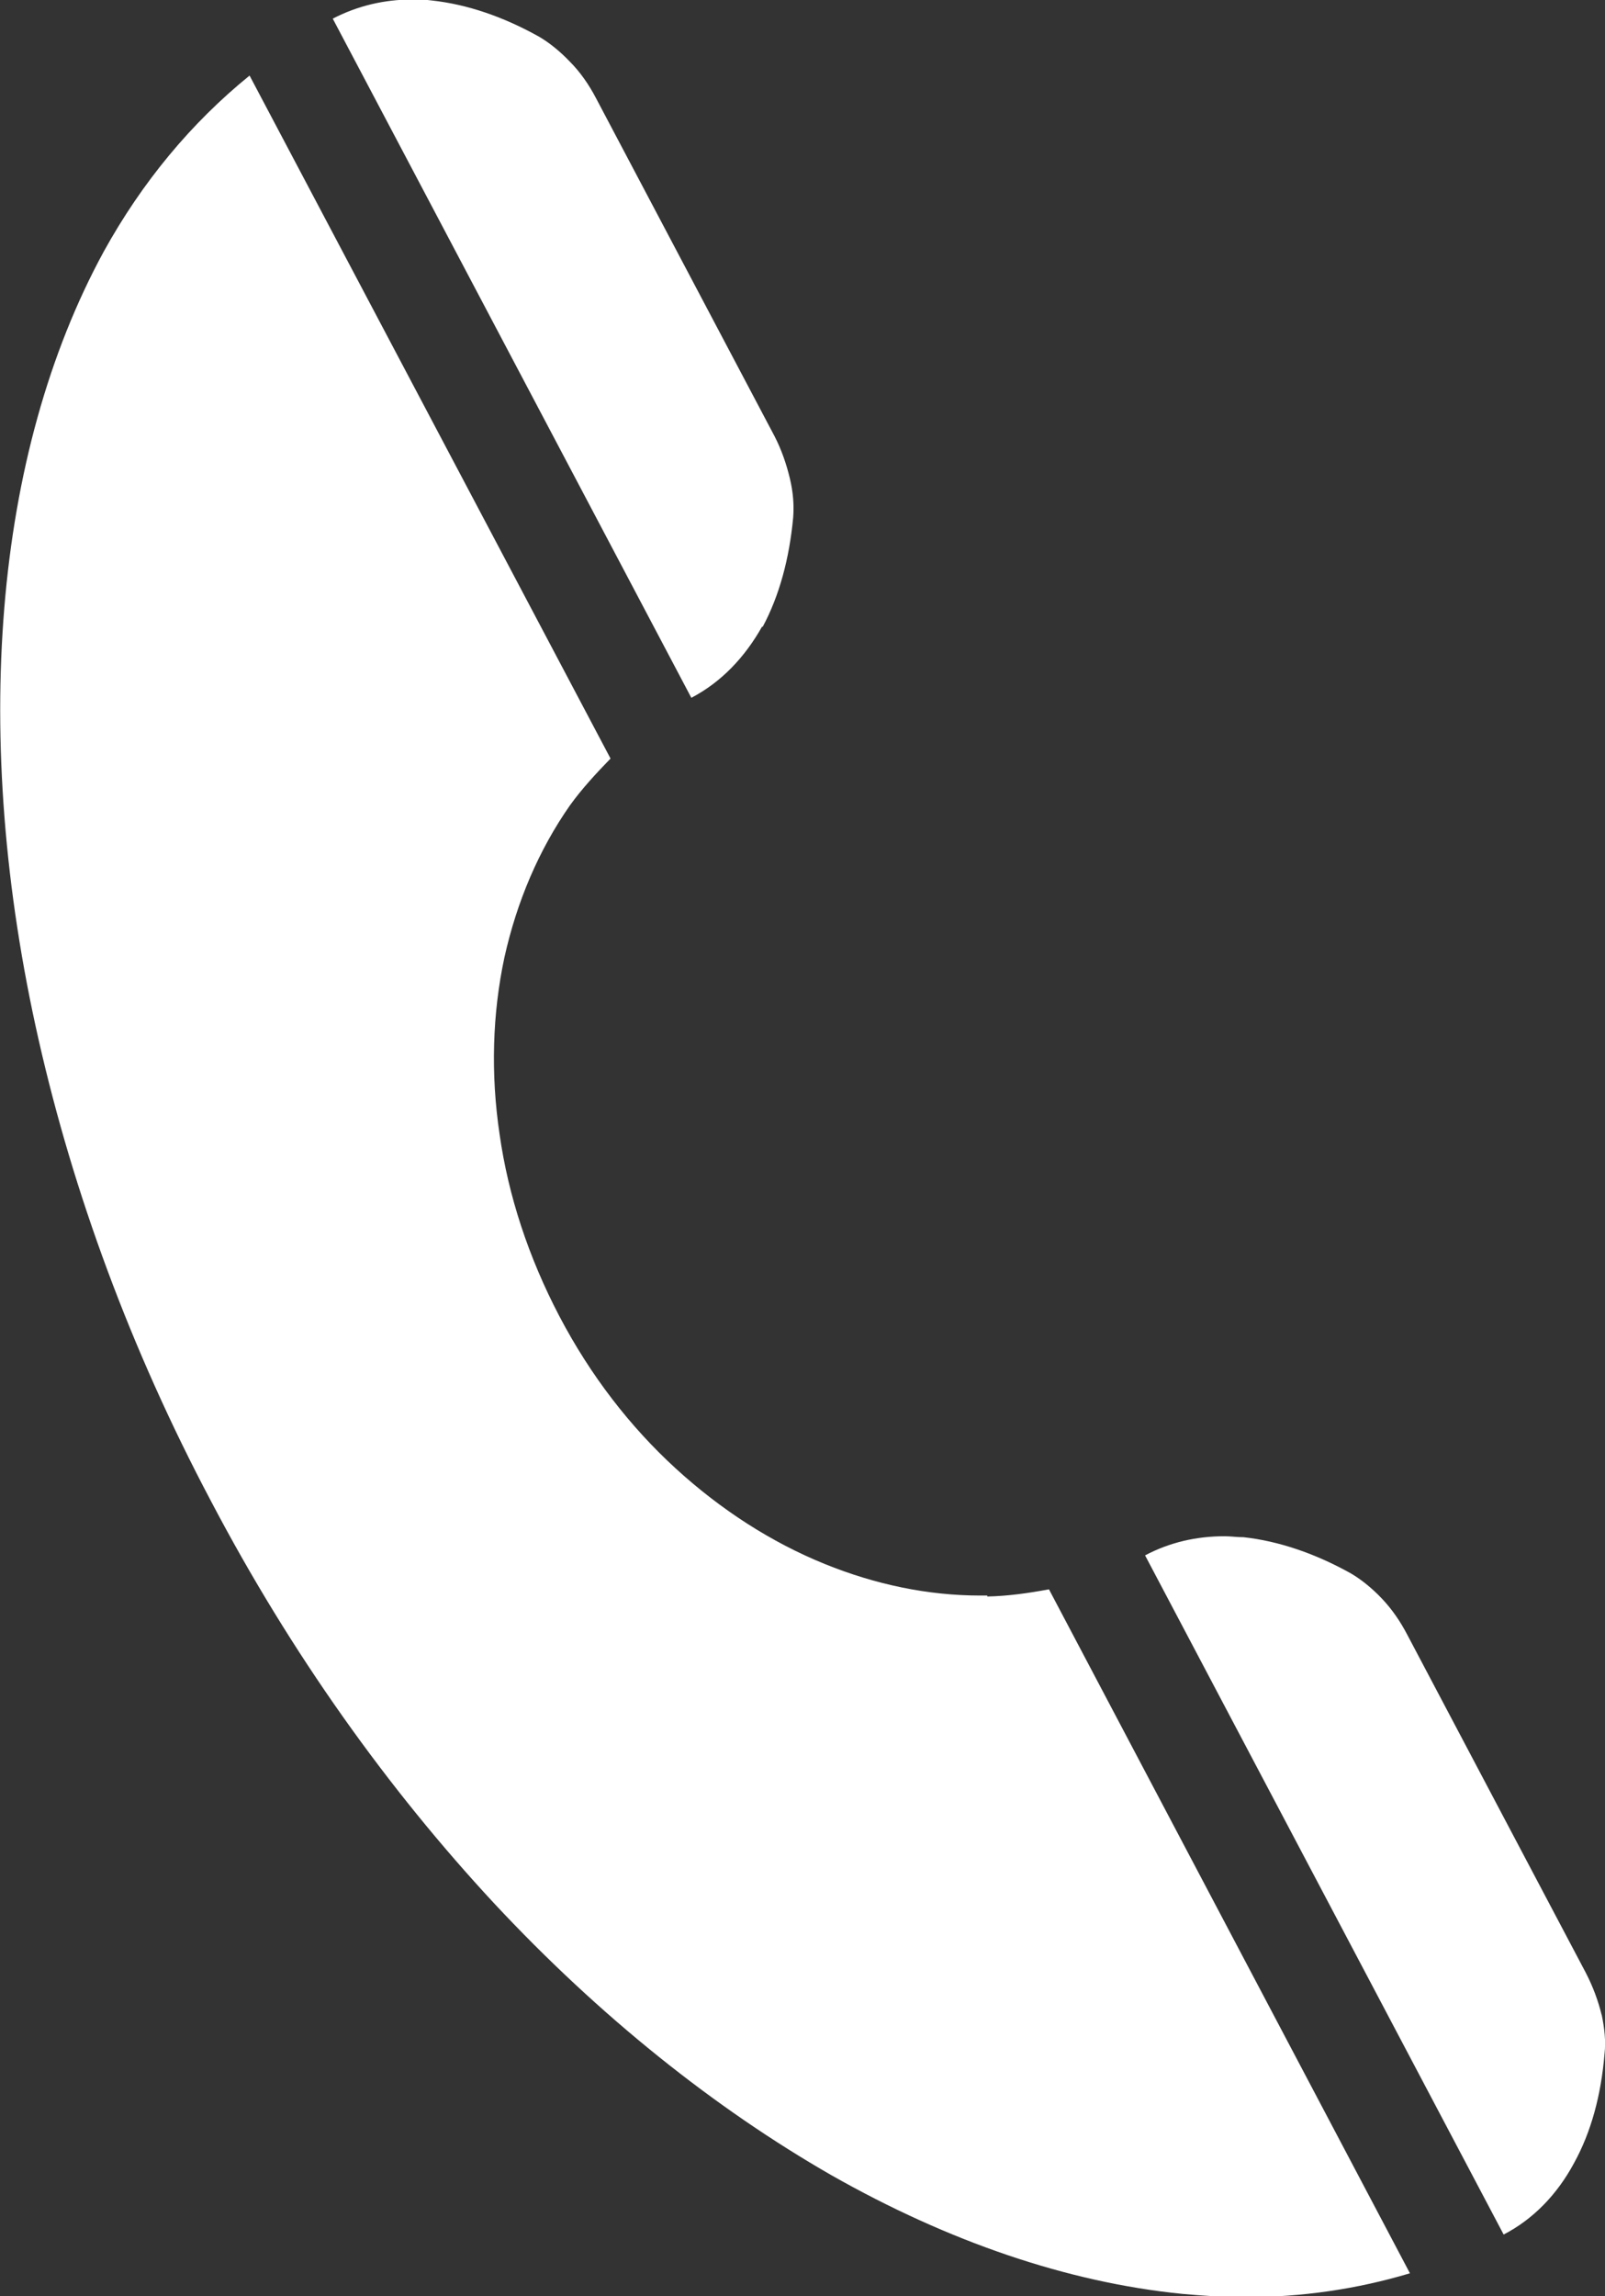
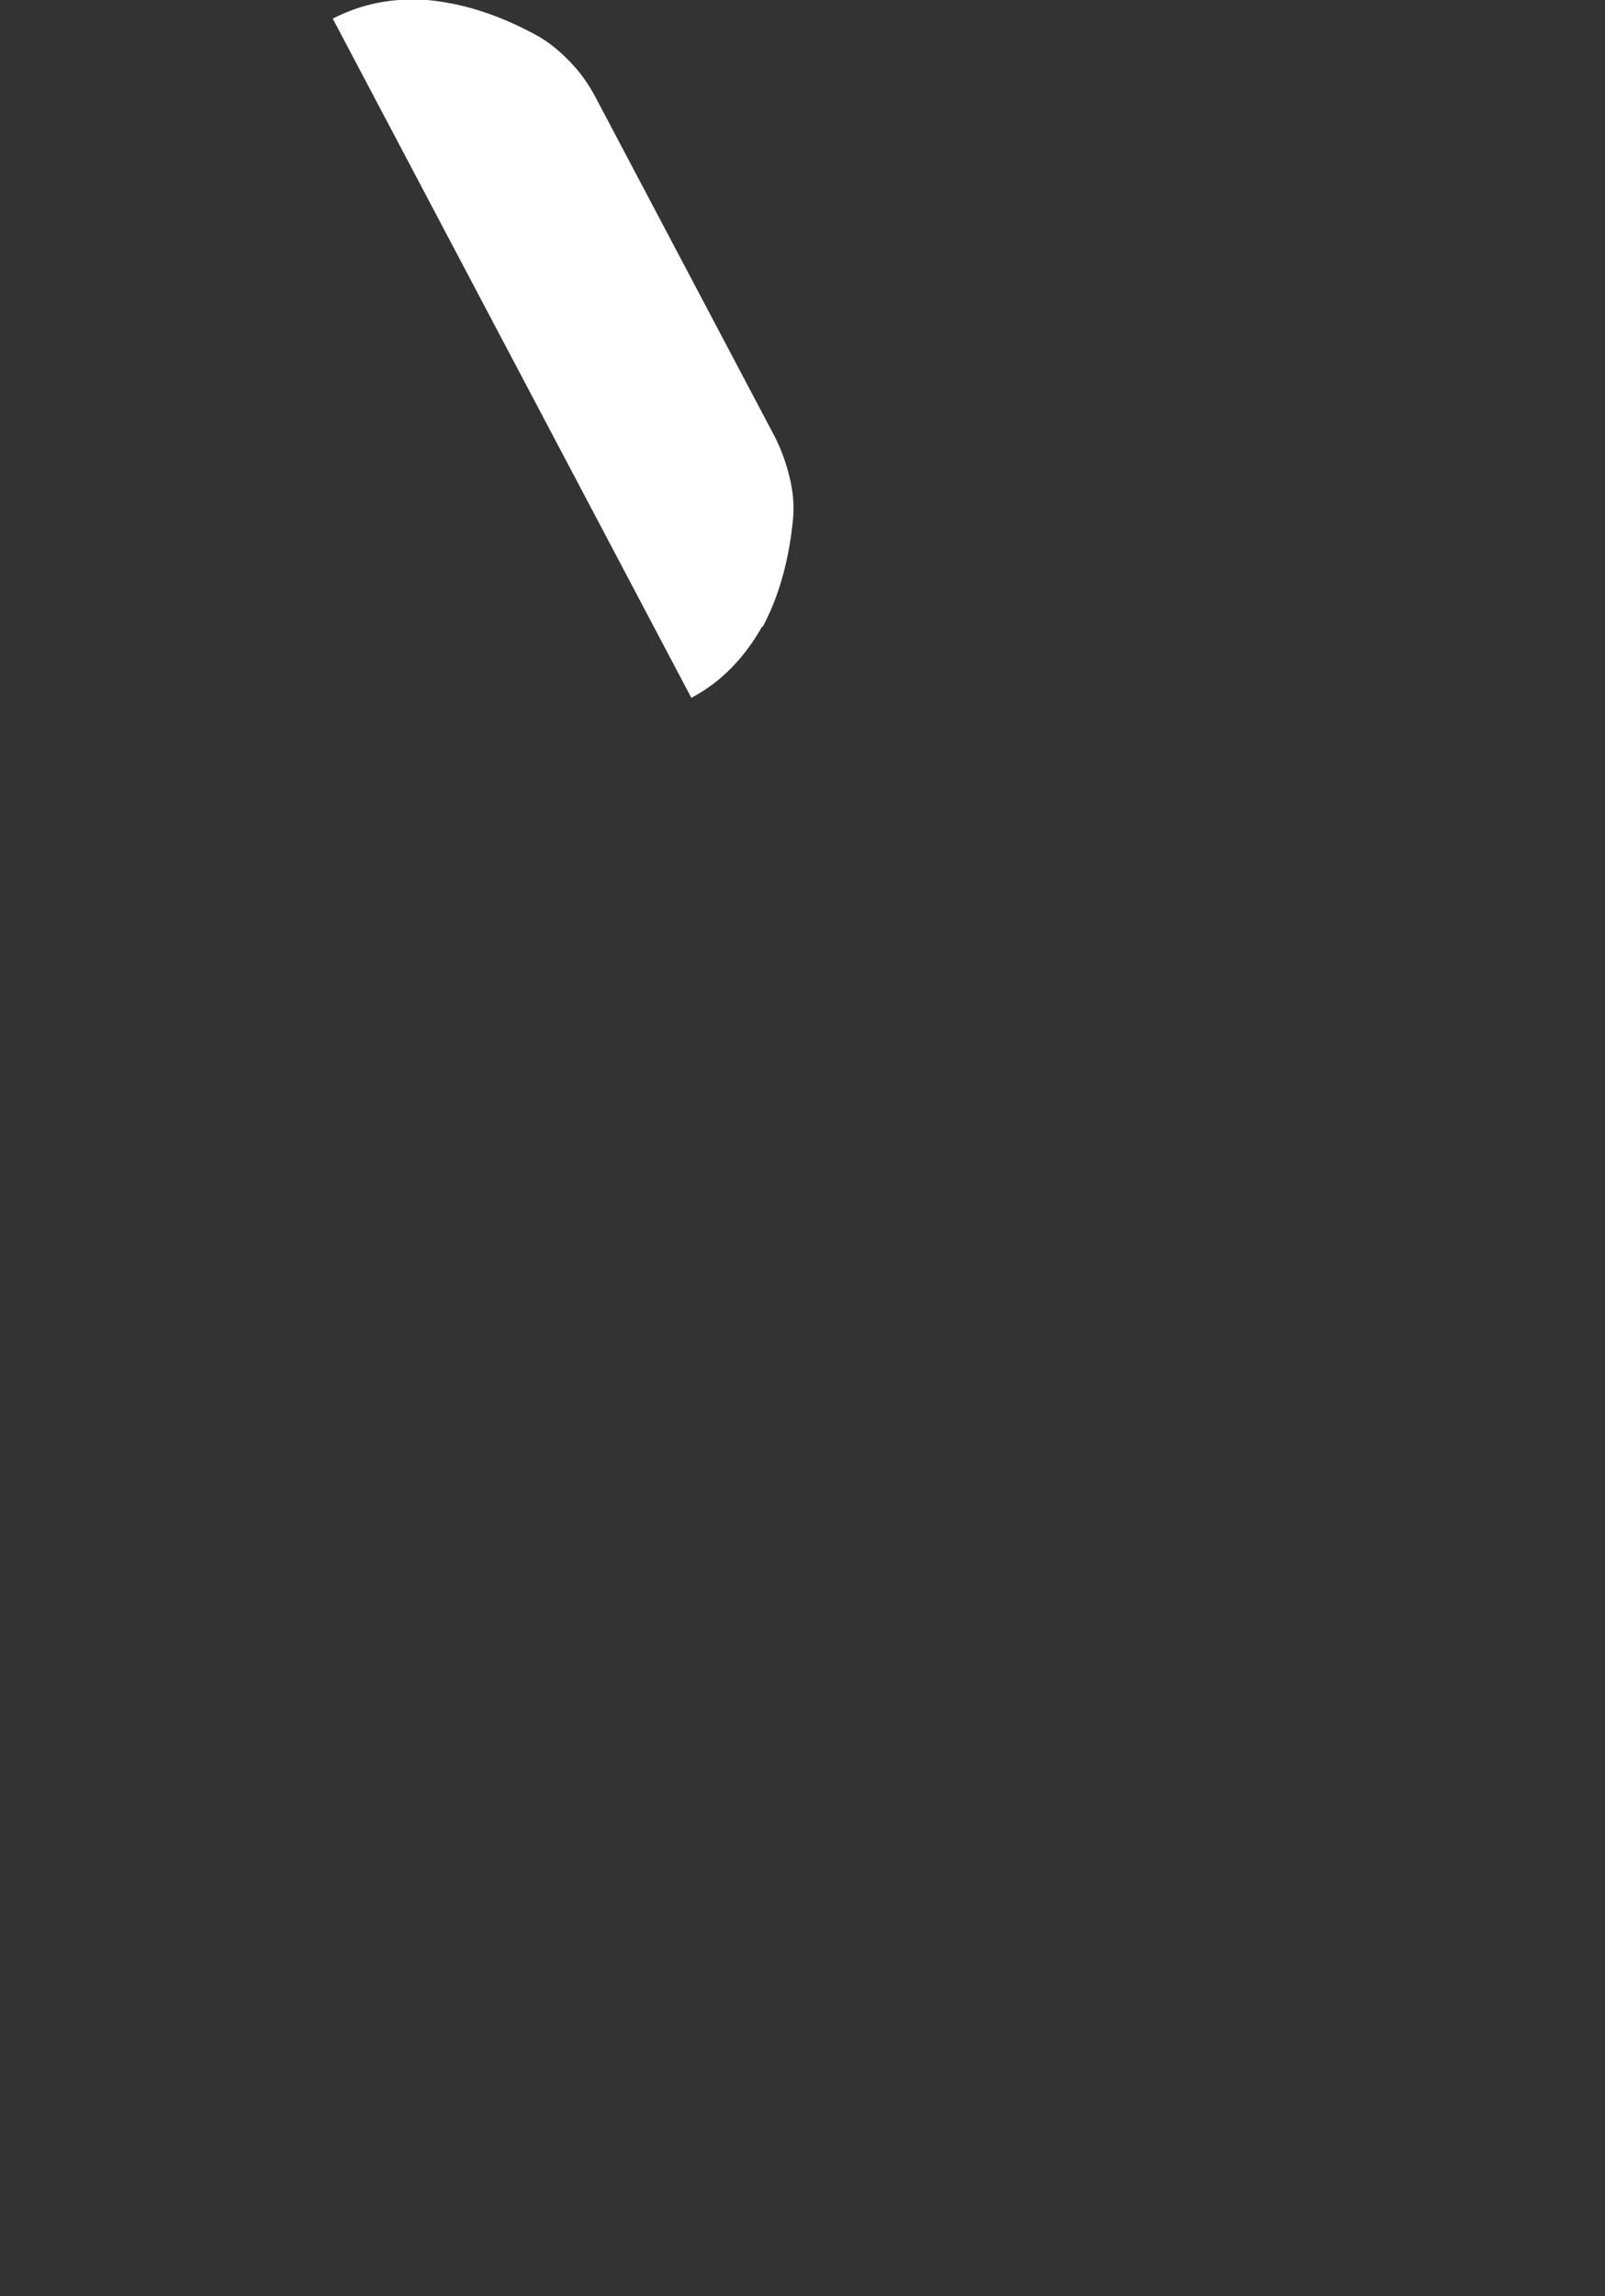
<svg xmlns="http://www.w3.org/2000/svg" id="Warstwa_1" viewBox="0 0 33.57 48.01">
  <rect x="0" y="0" width="33.57" height="48.01" fill="#333333" stroke="none" />
  <defs>
    <style>.cls-1{fill:#fff;}</style>
  </defs>
  <path class="cls-1" d="m15.95,13.11c.35-.65.56-1.43.64-2.29.02-.26,0-.53-.07-.82-.07-.29-.17-.59-.32-.88l-3.73-7.06c-.15-.29-.34-.56-.55-.77-.2-.21-.42-.39-.64-.52-.75-.42-1.51-.68-2.25-.76-.14-.02-.27-.02-.41-.02-.58,0-1.14.13-1.66.4l7.5,14.2c.63-.33,1.12-.85,1.48-1.49Z" />
-   <path class="cls-1" d="m33.5,42.13c-.07-.29-.18-.59-.33-.88l-3.73-7.06c-.15-.29-.33-.55-.54-.77-.2-.21-.42-.39-.64-.52-.75-.42-1.52-.68-2.25-.76-.14,0-.27-.02-.4-.02-.59,0-1.15.13-1.66.4l7.5,14.2h0c.62-.32,1.12-.84,1.47-1.49.36-.65.57-1.43.64-2.29.03-.26,0-.53-.06-.82Z" />
-   <path class="cls-1" d="m20.65,33.36h-.15c-1.09,0-2.19-.23-3.25-.66-1.11-.45-2.17-1.13-3.12-2-.95-.87-1.78-1.94-2.43-3.18-.65-1.24-1.07-2.53-1.25-3.8-.19-1.27-.15-2.53.1-3.7.26-1.17.72-2.25,1.37-3.18.26-.36.55-.67.85-.98L5.22,1.58c-1.22.99-2.25,2.23-3.05,3.68C1.02,7.37.32,9.91.09,12.71c-.23,2.8,0,5.87.72,9.04.72,3.17,1.91,6.44,3.6,9.63,1.68,3.2,3.71,6.03,5.92,8.41,2.21,2.37,4.62,4.29,7.06,5.69,2.45,1.39,4.94,2.24,7.33,2.48.44.04.89.07,1.32.07,1.19,0,2.35-.17,3.45-.5l-7.55-14.3c-.43.08-.85.14-1.29.15Z" />
</svg>